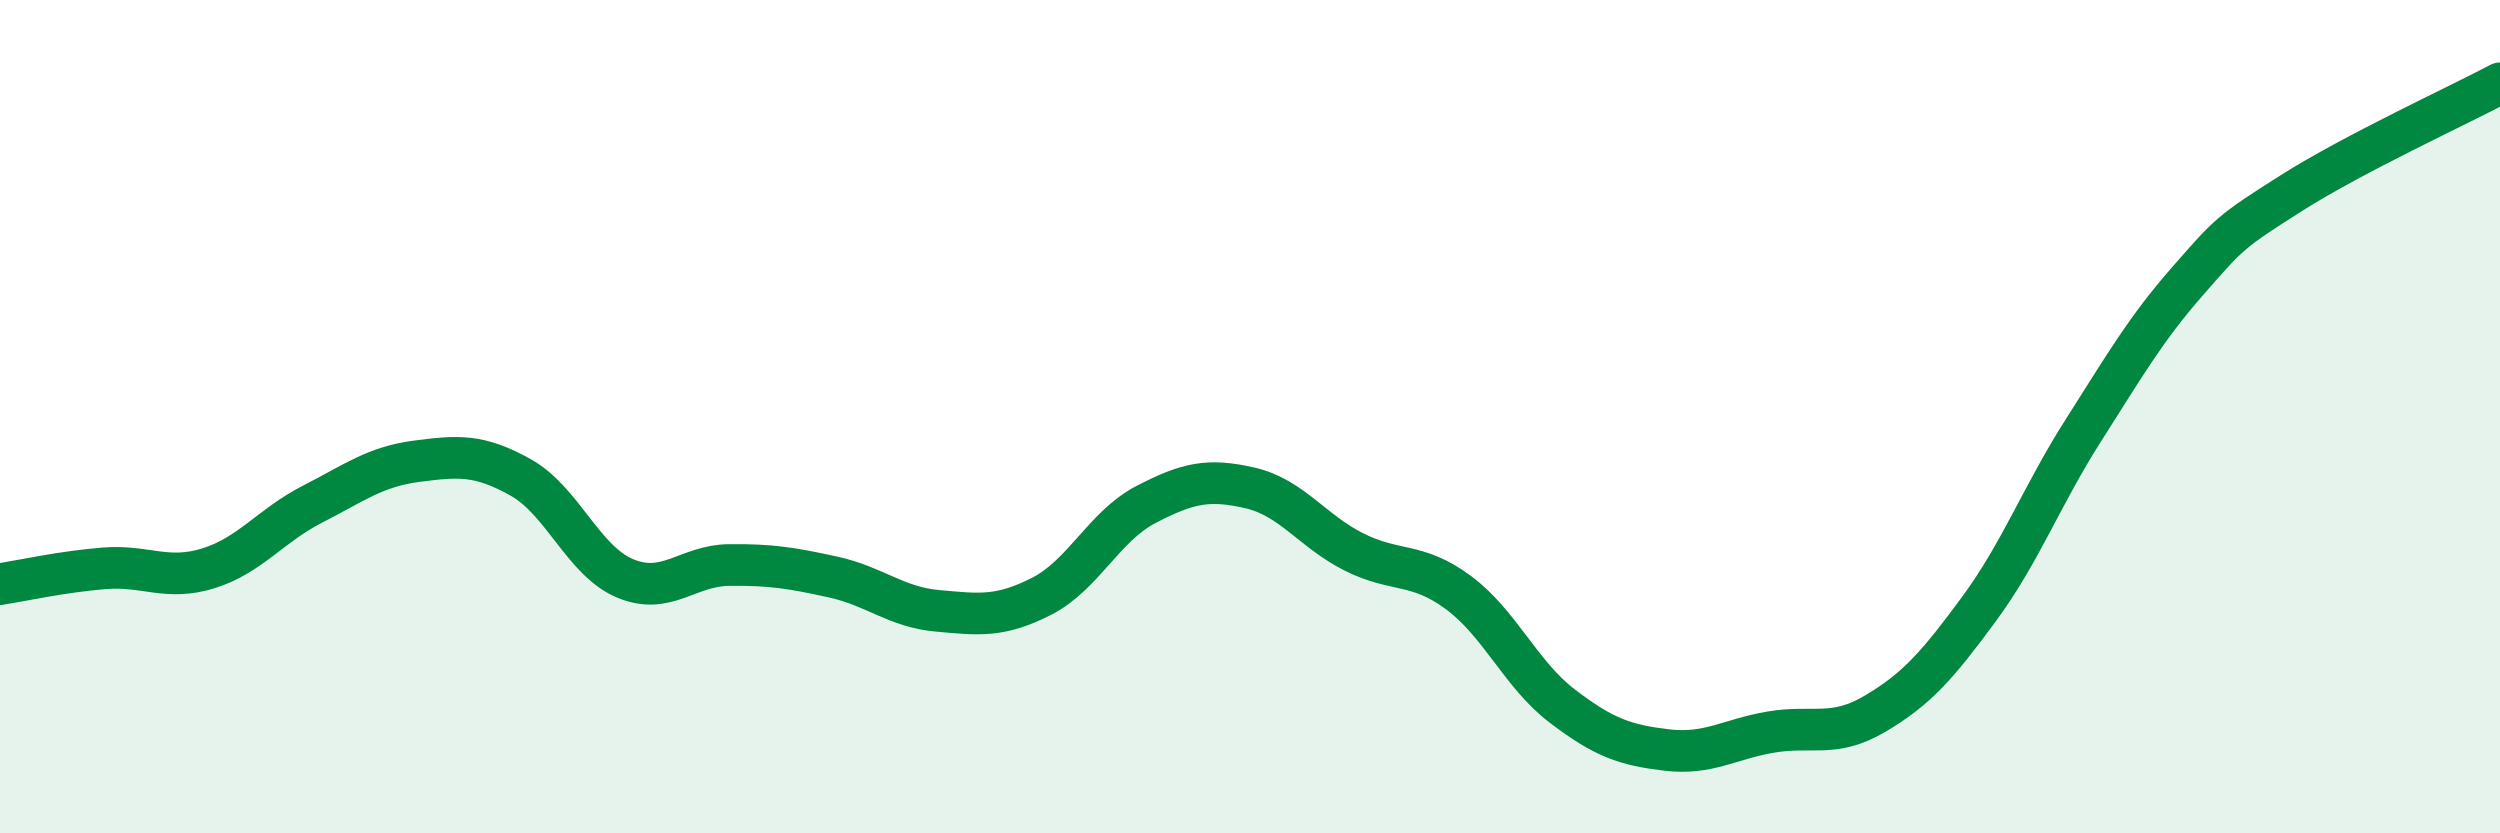
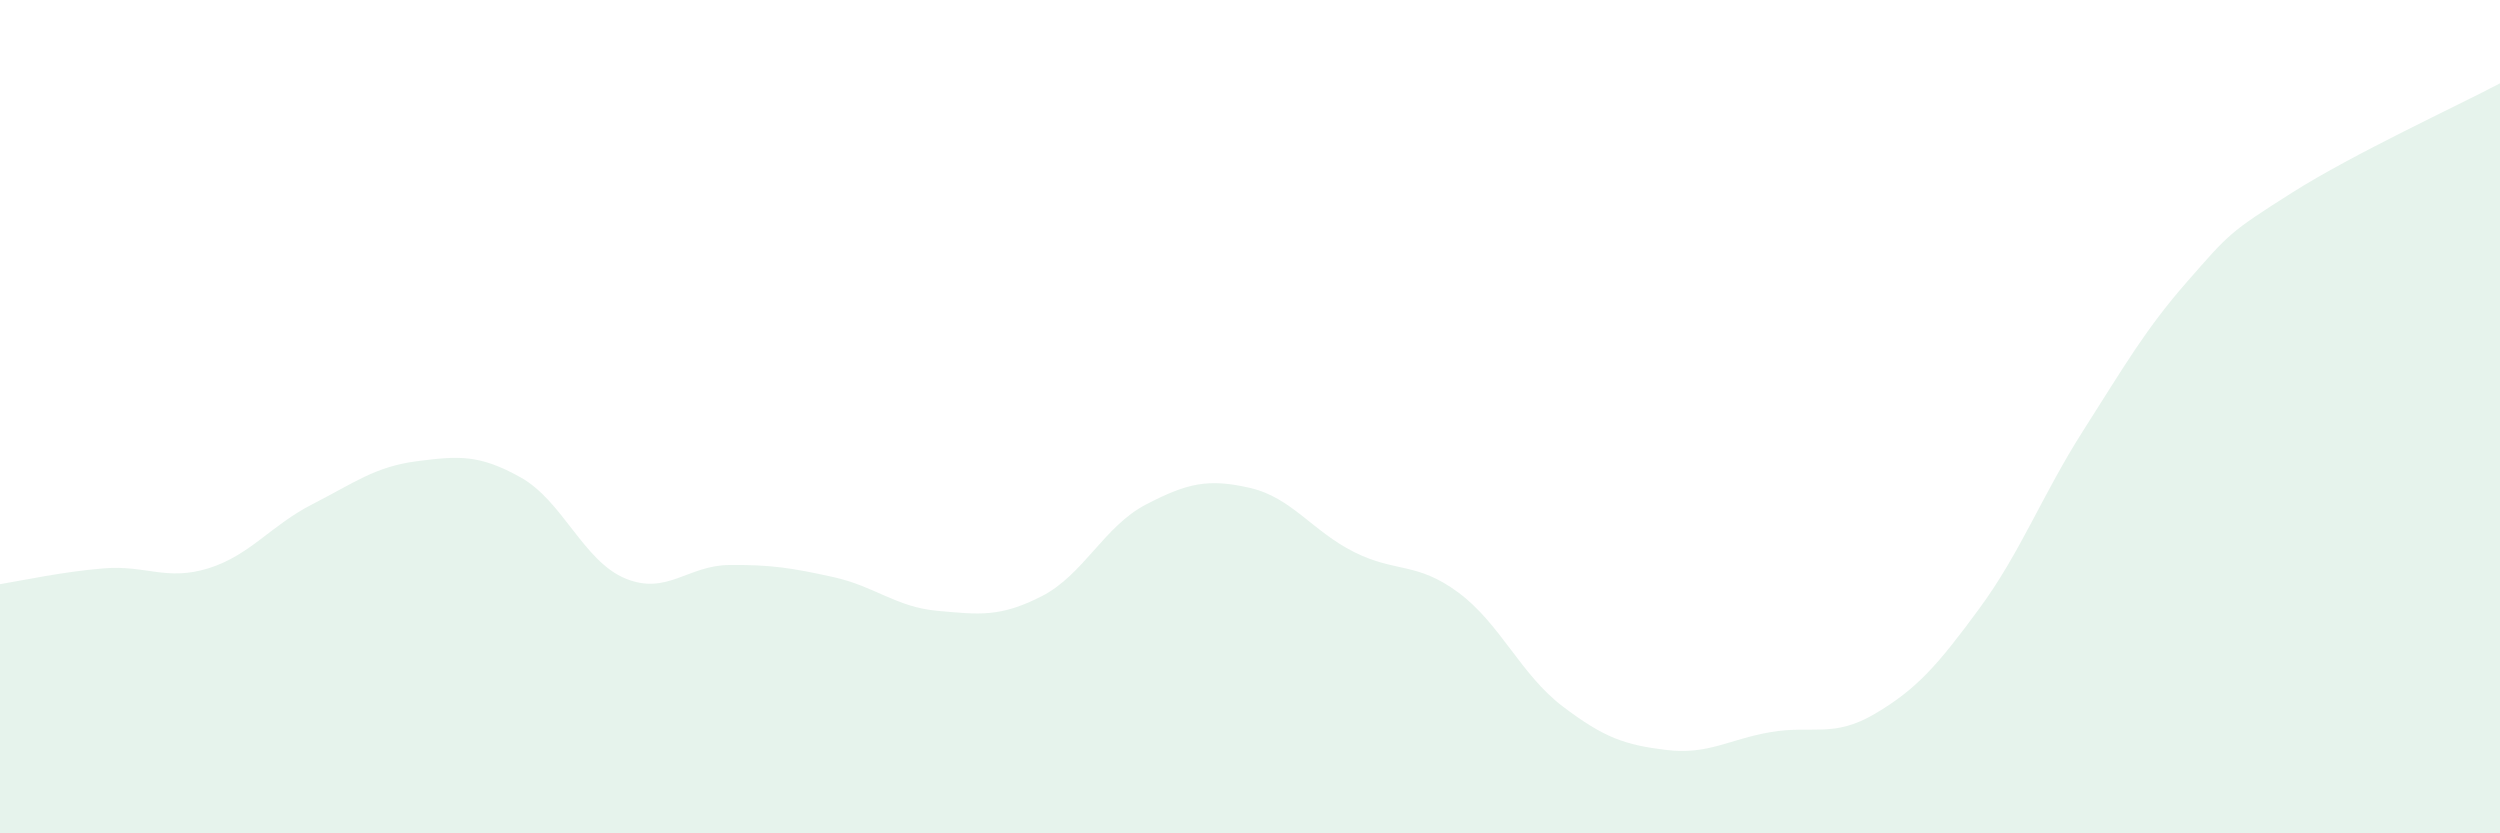
<svg xmlns="http://www.w3.org/2000/svg" width="60" height="20" viewBox="0 0 60 20">
  <path d="M 0,14.02 C 0.5,13.94 1.5,13.72 2.5,13.64 C 3.5,13.56 4,13.95 5,13.64 C 6,13.33 6.5,12.61 7.5,12.1 C 8.5,11.59 9,11.2 10,11.07 C 11,10.94 11.5,10.9 12.5,11.46 C 13.5,12.02 14,13.46 15,13.88 C 16,14.3 16.5,13.57 17.5,13.56 C 18.5,13.55 19,13.63 20,13.85 C 21,14.07 21.5,14.57 22.5,14.66 C 23.5,14.75 24,14.82 25,14.31 C 26,13.8 26.5,12.63 27.5,12.11 C 28.5,11.59 29,11.48 30,11.71 C 31,11.94 31.5,12.75 32.5,13.25 C 33.5,13.75 34,13.48 35,14.22 C 36,14.96 36.5,16.19 37.5,16.95 C 38.5,17.71 39,17.88 40,18 C 41,18.12 41.5,17.74 42.5,17.57 C 43.5,17.4 44,17.72 45,17.13 C 46,16.54 46.5,15.97 47.5,14.61 C 48.5,13.25 49,11.9 50,10.33 C 51,8.76 51.5,7.89 52.5,6.75 C 53.5,5.61 53.5,5.58 55,4.63 C 56.5,3.68 59,2.53 60,2L60 20L0 20Z" fill="#008740" opacity="0.1" stroke-linecap="round" stroke-linejoin="round" />
-   <path d="M 0,14.02 C 0.5,13.94 1.5,13.72 2.5,13.64 C 3.5,13.56 4,13.95 5,13.64 C 6,13.33 6.5,12.61 7.5,12.1 C 8.5,11.59 9,11.2 10,11.07 C 11,10.94 11.5,10.9 12.5,11.46 C 13.5,12.02 14,13.46 15,13.88 C 16,14.3 16.5,13.57 17.5,13.56 C 18.5,13.55 19,13.63 20,13.85 C 21,14.07 21.5,14.57 22.5,14.66 C 23.5,14.75 24,14.82 25,14.31 C 26,13.8 26.5,12.63 27.5,12.11 C 28.5,11.59 29,11.48 30,11.71 C 31,11.94 31.5,12.75 32.5,13.25 C 33.5,13.75 34,13.48 35,14.22 C 36,14.96 36.5,16.19 37.5,16.95 C 38.5,17.71 39,17.88 40,18 C 41,18.12 41.5,17.74 42.5,17.57 C 43.5,17.4 44,17.72 45,17.13 C 46,16.54 46.5,15.97 47.5,14.61 C 48.5,13.25 49,11.9 50,10.33 C 51,8.76 51.5,7.89 52.5,6.75 C 53.5,5.61 53.5,5.58 55,4.63 C 56.5,3.68 59,2.53 60,2" stroke="#008740" stroke-width="1" fill="none" stroke-linecap="round" stroke-linejoin="round" />
</svg>